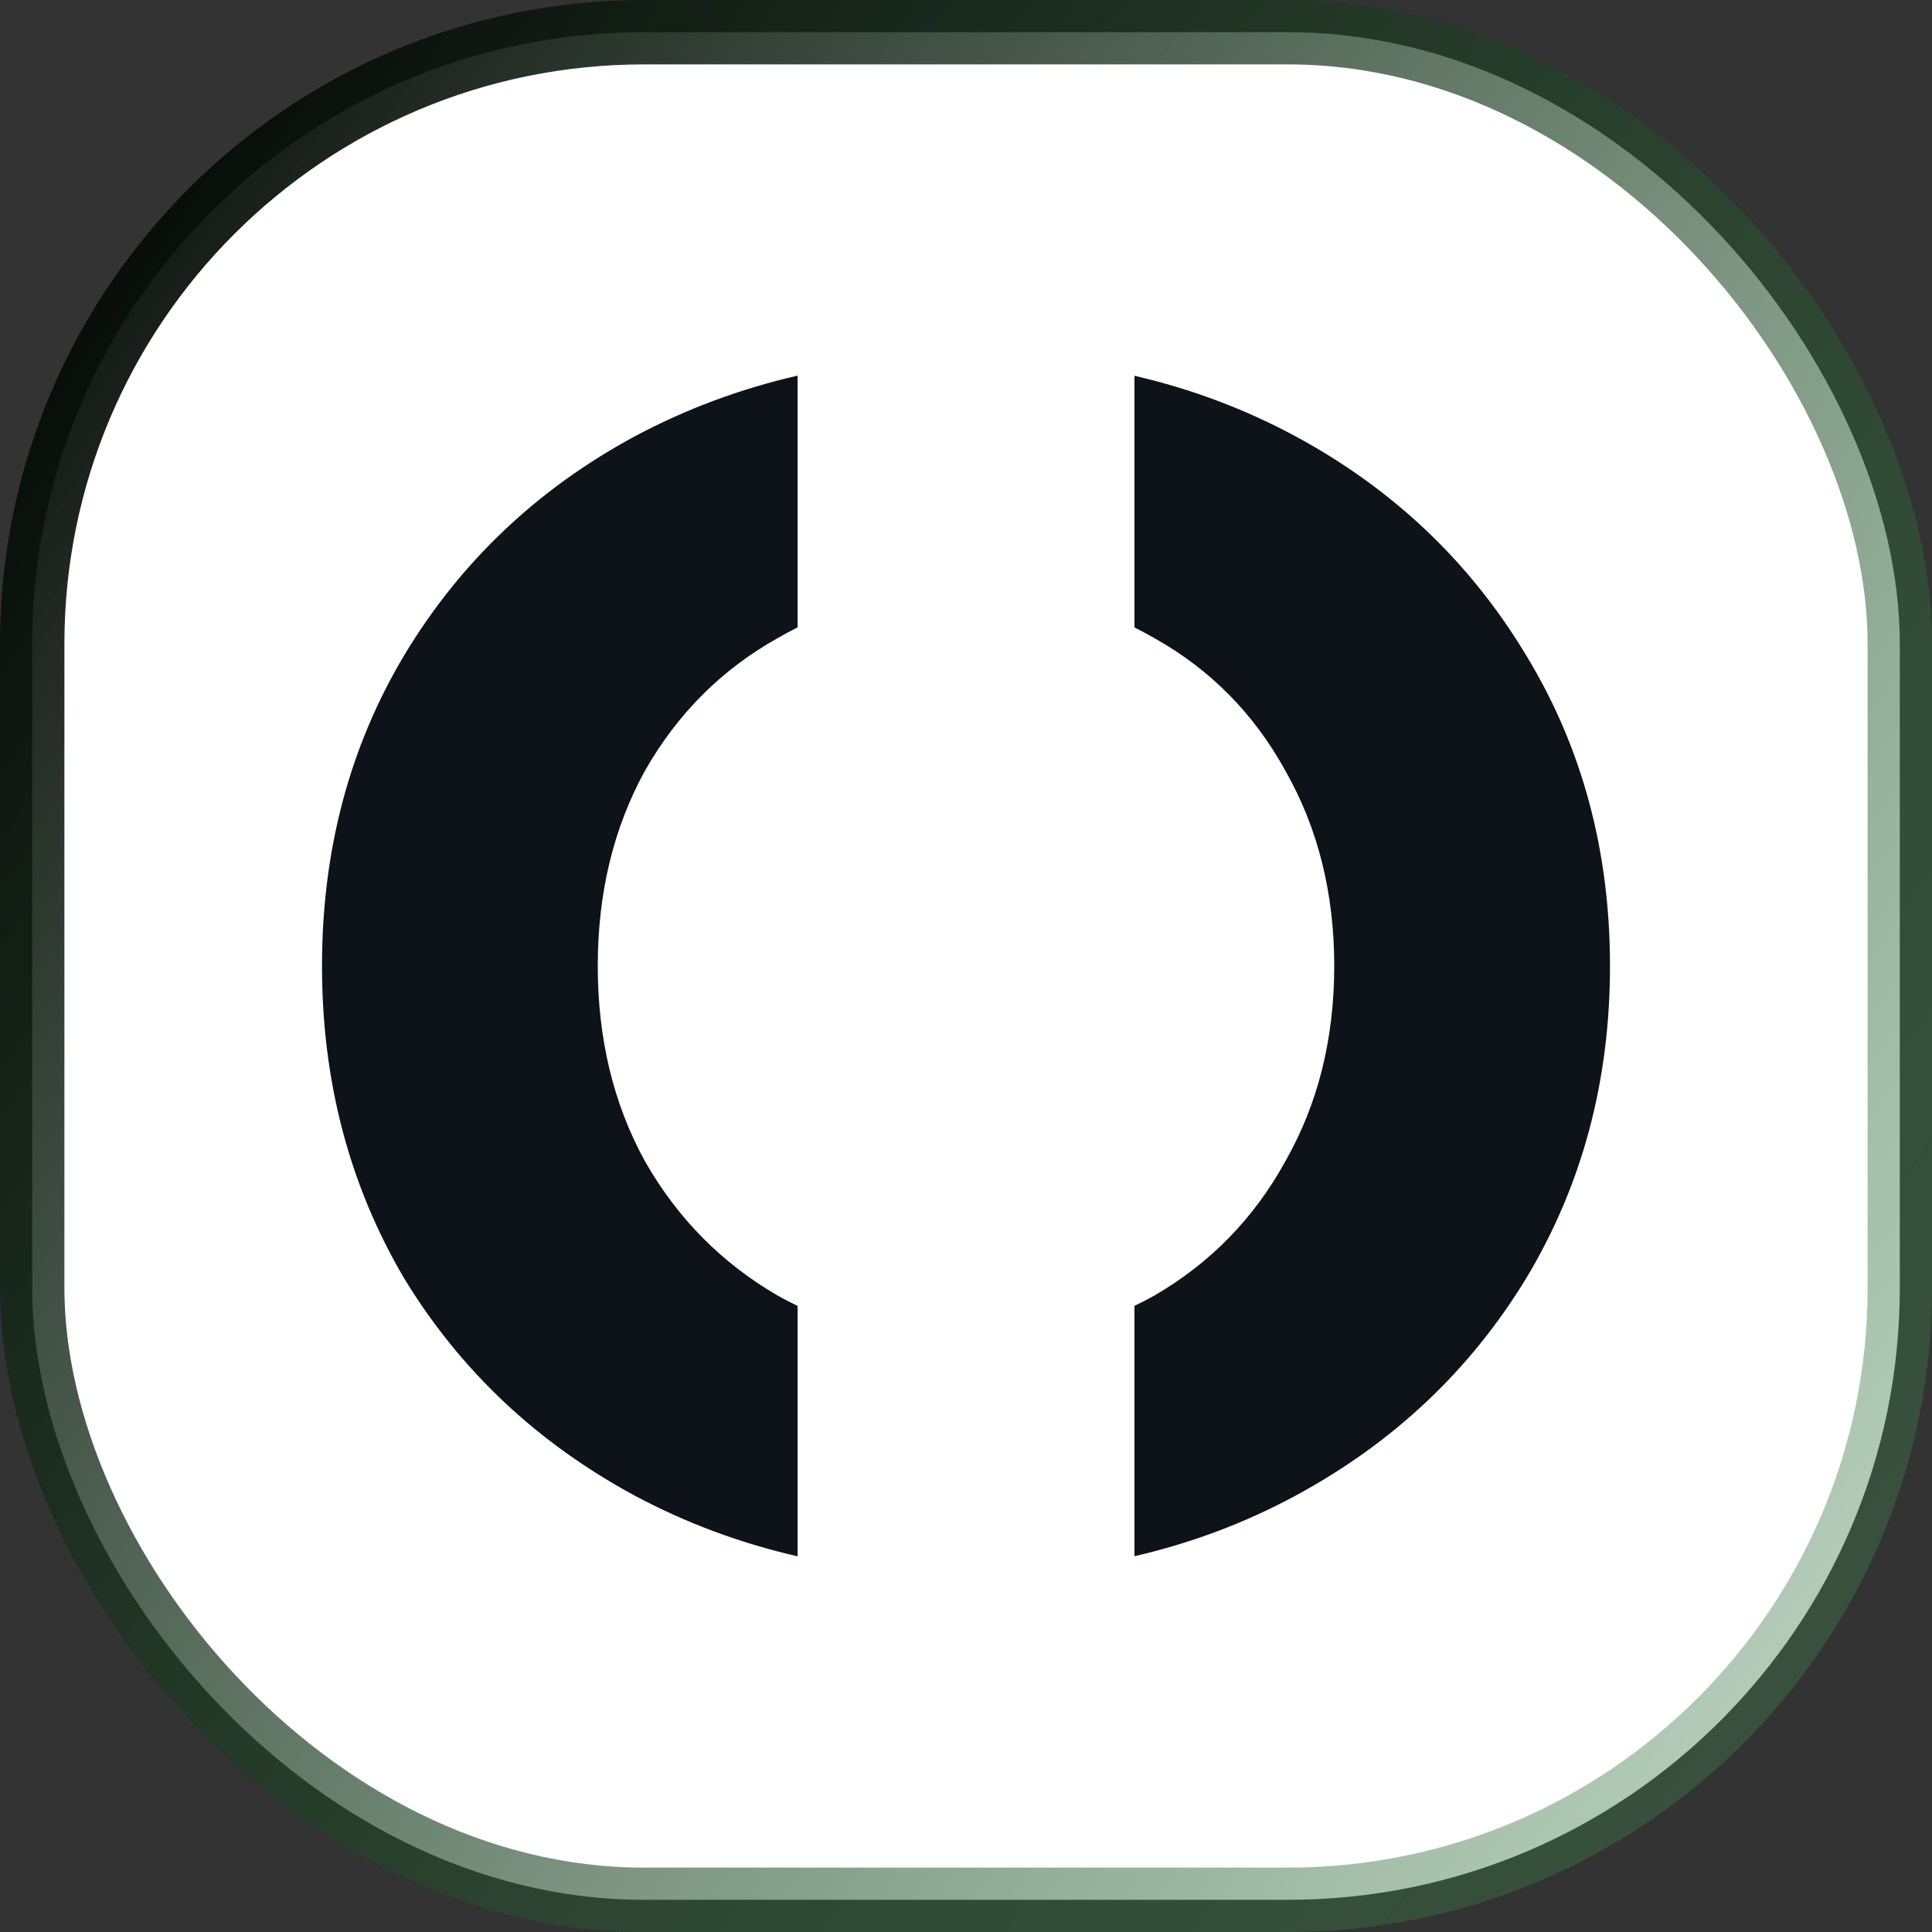
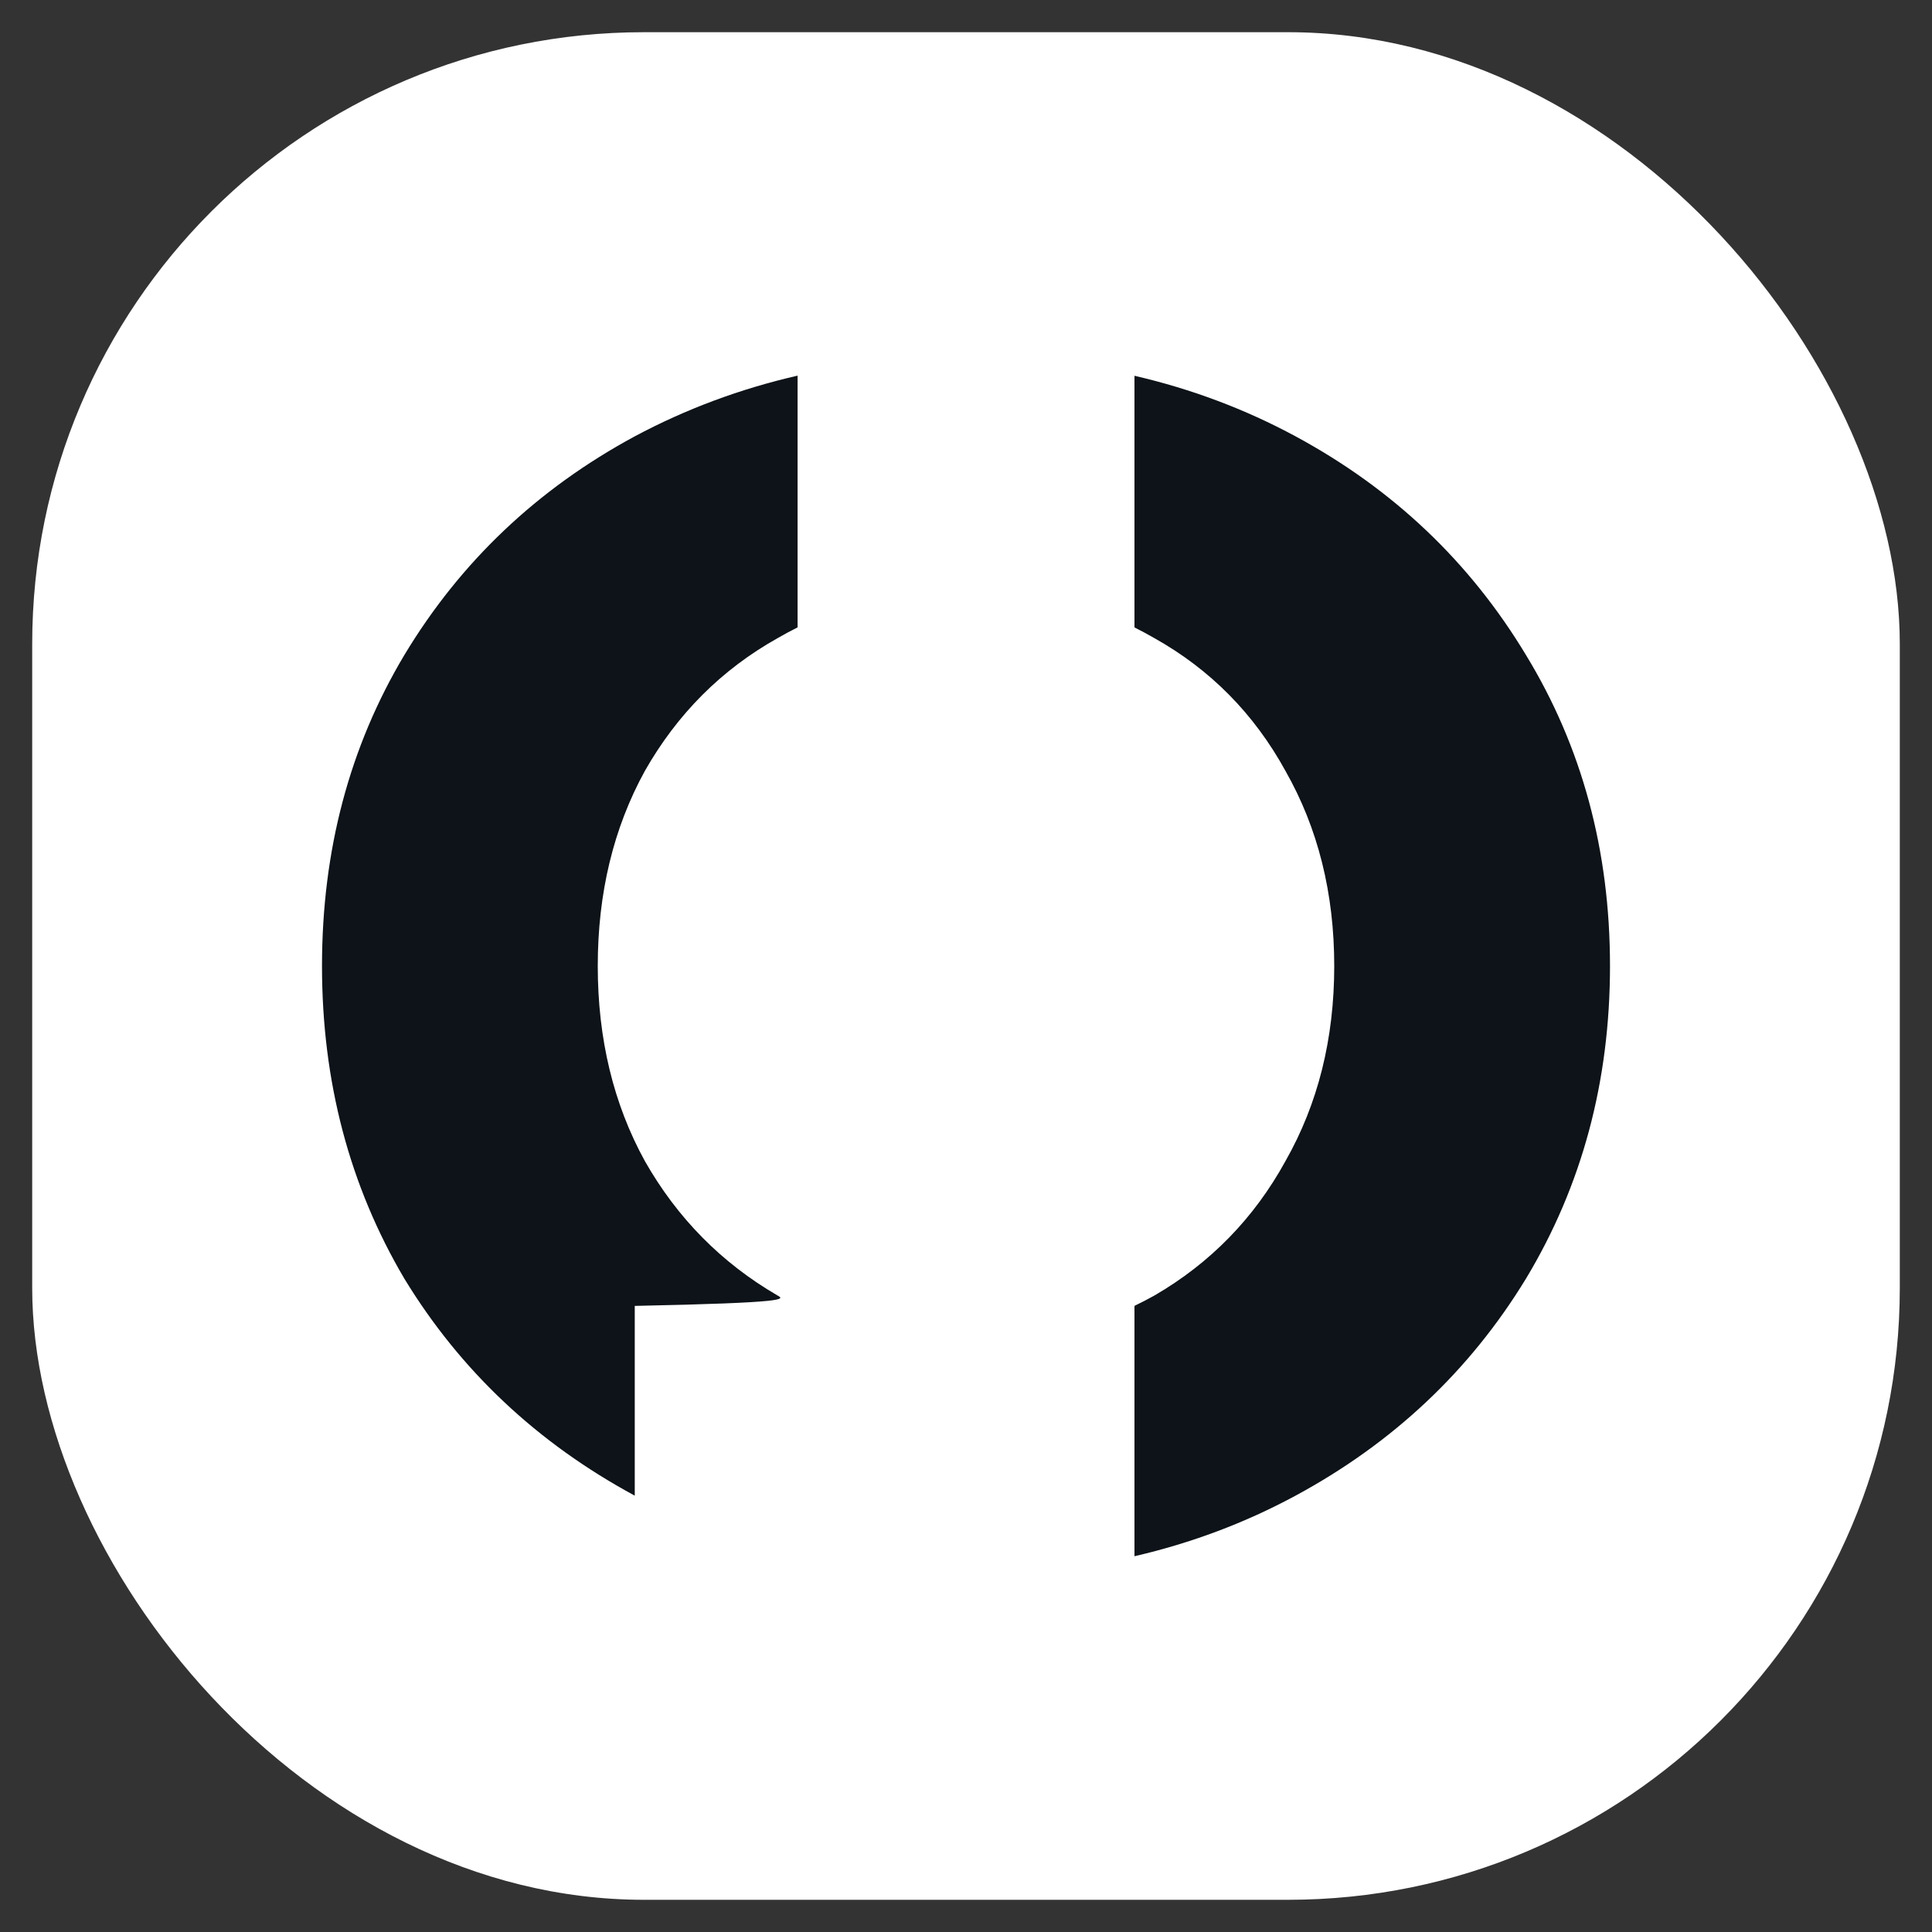
<svg xmlns="http://www.w3.org/2000/svg" width="60" height="60" viewBox="0 0 60 60" fill="none">
  <rect x="0" y="0" width="60" height="60" fill="#333333" stroke="none" />
  <rect x="1" y="1" width="58" height="58" rx="19" fill="white" />
-   <path fill-rule="evenodd" clip-rule="evenodd" d="M24.77 11.666C22.986 12.075 21.3 12.703 19.713 13.551C16.684 15.187 14.299 17.45 12.559 20.34C10.853 23.194 10 26.414 10 30C10 33.586 10.853 36.823 12.559 39.712C14.299 42.567 16.684 44.812 19.713 46.449C21.3 47.297 22.986 47.925 24.77 48.333V40.556C24.561 40.456 24.355 40.349 24.151 40.235C22.411 39.225 21.036 37.833 20.026 36.057C19.051 34.282 18.564 32.263 18.564 30C18.564 27.737 19.051 25.718 20.026 23.943C21.036 22.167 22.411 20.792 24.151 19.817C24.355 19.699 24.561 19.588 24.77 19.484V11.666ZM35.232 40.555C35.44 40.455 35.646 40.348 35.849 40.235C37.589 39.225 38.947 37.833 39.922 36.057C40.931 34.282 41.436 32.263 41.436 30C41.436 27.737 40.931 25.718 39.922 23.943C38.947 22.167 37.589 20.792 35.849 19.817C35.646 19.7 35.44 19.589 35.232 19.485V11.67C37.002 12.079 38.67 12.706 40.235 13.551C43.264 15.187 45.648 17.45 47.389 20.34C49.13 23.194 50 26.414 50 30C50 33.586 49.13 36.823 47.389 39.712C45.648 42.567 43.264 44.812 40.235 46.449C38.67 47.294 37.002 47.921 35.232 48.33V40.555Z" fill="#0D1318" />
-   <rect x="1" y="1" width="58" height="58" rx="19" stroke="url(#paint0_linear)" stroke-width="2" />
+   <path fill-rule="evenodd" clip-rule="evenodd" d="M24.77 11.666C22.986 12.075 21.3 12.703 19.713 13.551C16.684 15.187 14.299 17.45 12.559 20.34C10.853 23.194 10 26.414 10 30C10 33.586 10.853 36.823 12.559 39.712C14.299 42.567 16.684 44.812 19.713 46.449V40.556C24.561 40.456 24.355 40.349 24.151 40.235C22.411 39.225 21.036 37.833 20.026 36.057C19.051 34.282 18.564 32.263 18.564 30C18.564 27.737 19.051 25.718 20.026 23.943C21.036 22.167 22.411 20.792 24.151 19.817C24.355 19.699 24.561 19.588 24.77 19.484V11.666ZM35.232 40.555C35.44 40.455 35.646 40.348 35.849 40.235C37.589 39.225 38.947 37.833 39.922 36.057C40.931 34.282 41.436 32.263 41.436 30C41.436 27.737 40.931 25.718 39.922 23.943C38.947 22.167 37.589 20.792 35.849 19.817C35.646 19.7 35.44 19.589 35.232 19.485V11.67C37.002 12.079 38.67 12.706 40.235 13.551C43.264 15.187 45.648 17.45 47.389 20.34C49.13 23.194 50 26.414 50 30C50 33.586 49.13 36.823 47.389 39.712C45.648 42.567 43.264 44.812 40.235 46.449C38.67 47.294 37.002 47.921 35.232 48.33V40.555Z" fill="#0D1318" />
  <defs>
    <linearGradient id="paint0_linear" x1="-4.80564e-07" y1="2" x2="63.224" y2="46.041" gradientUnits="userSpaceOnUse">
      <stop />
      <stop offset="1" stop-color="#41814E" stop-opacity="0.37" />
    </linearGradient>
  </defs>
</svg>